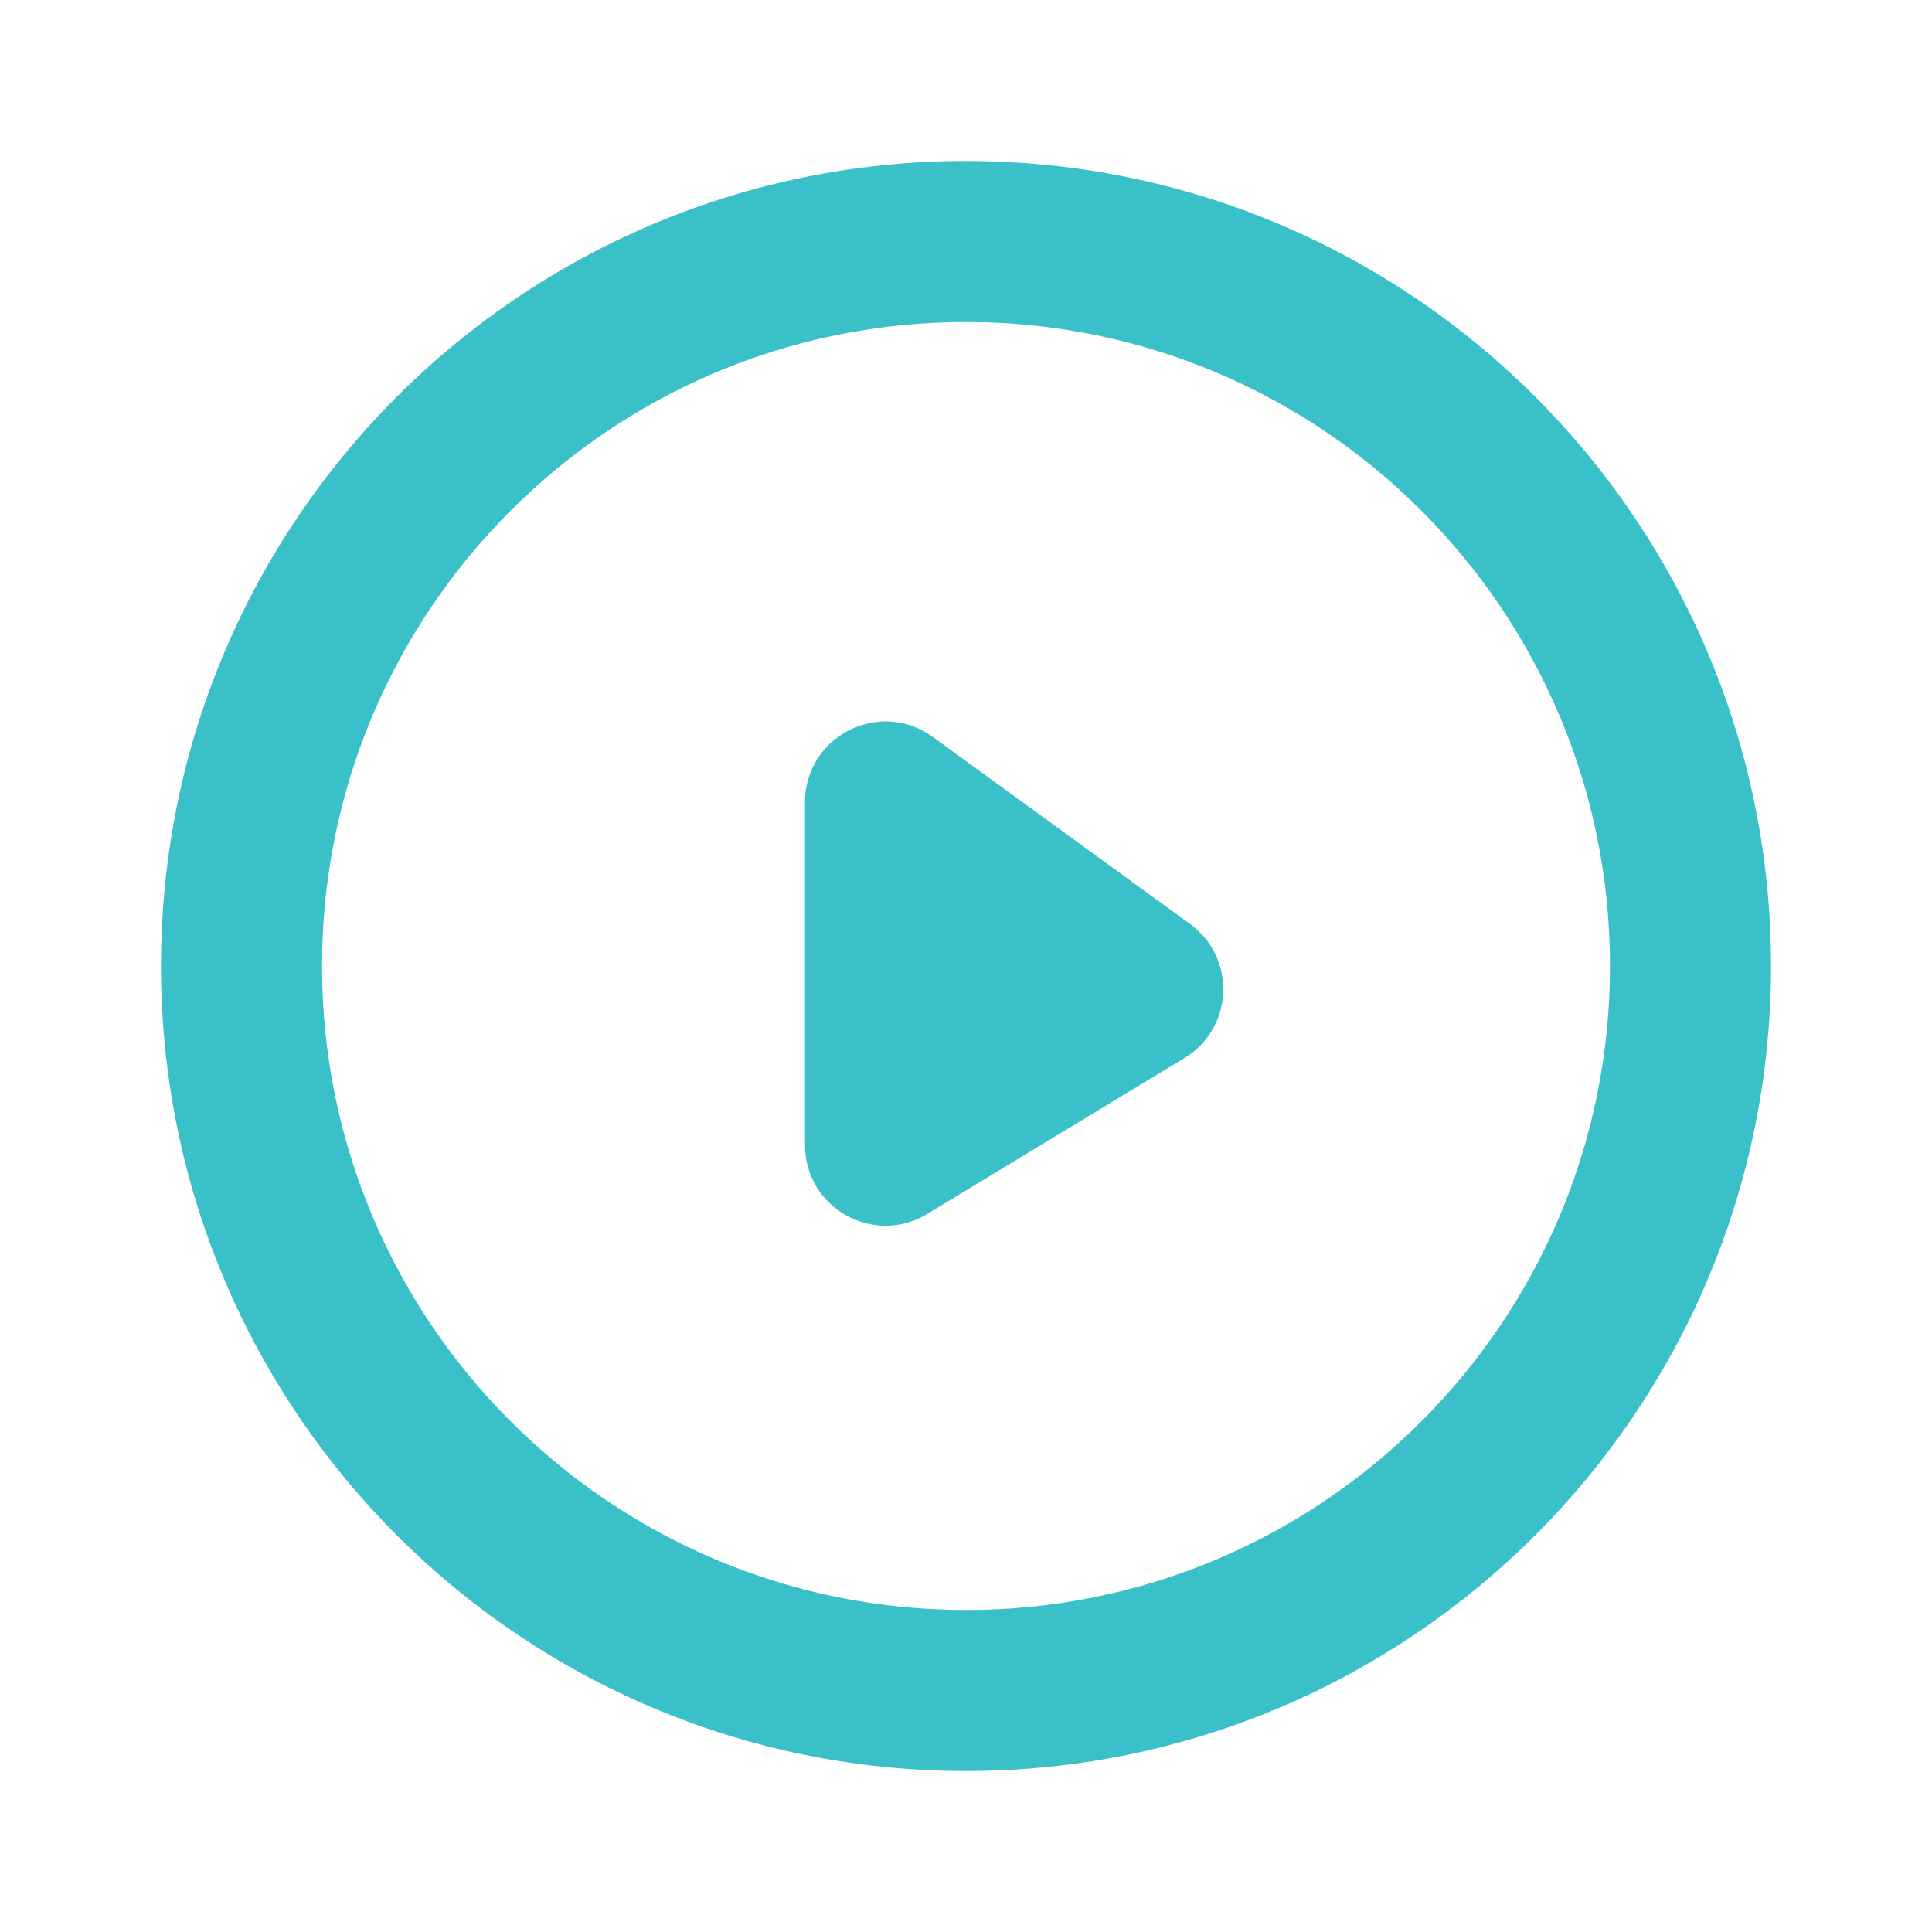
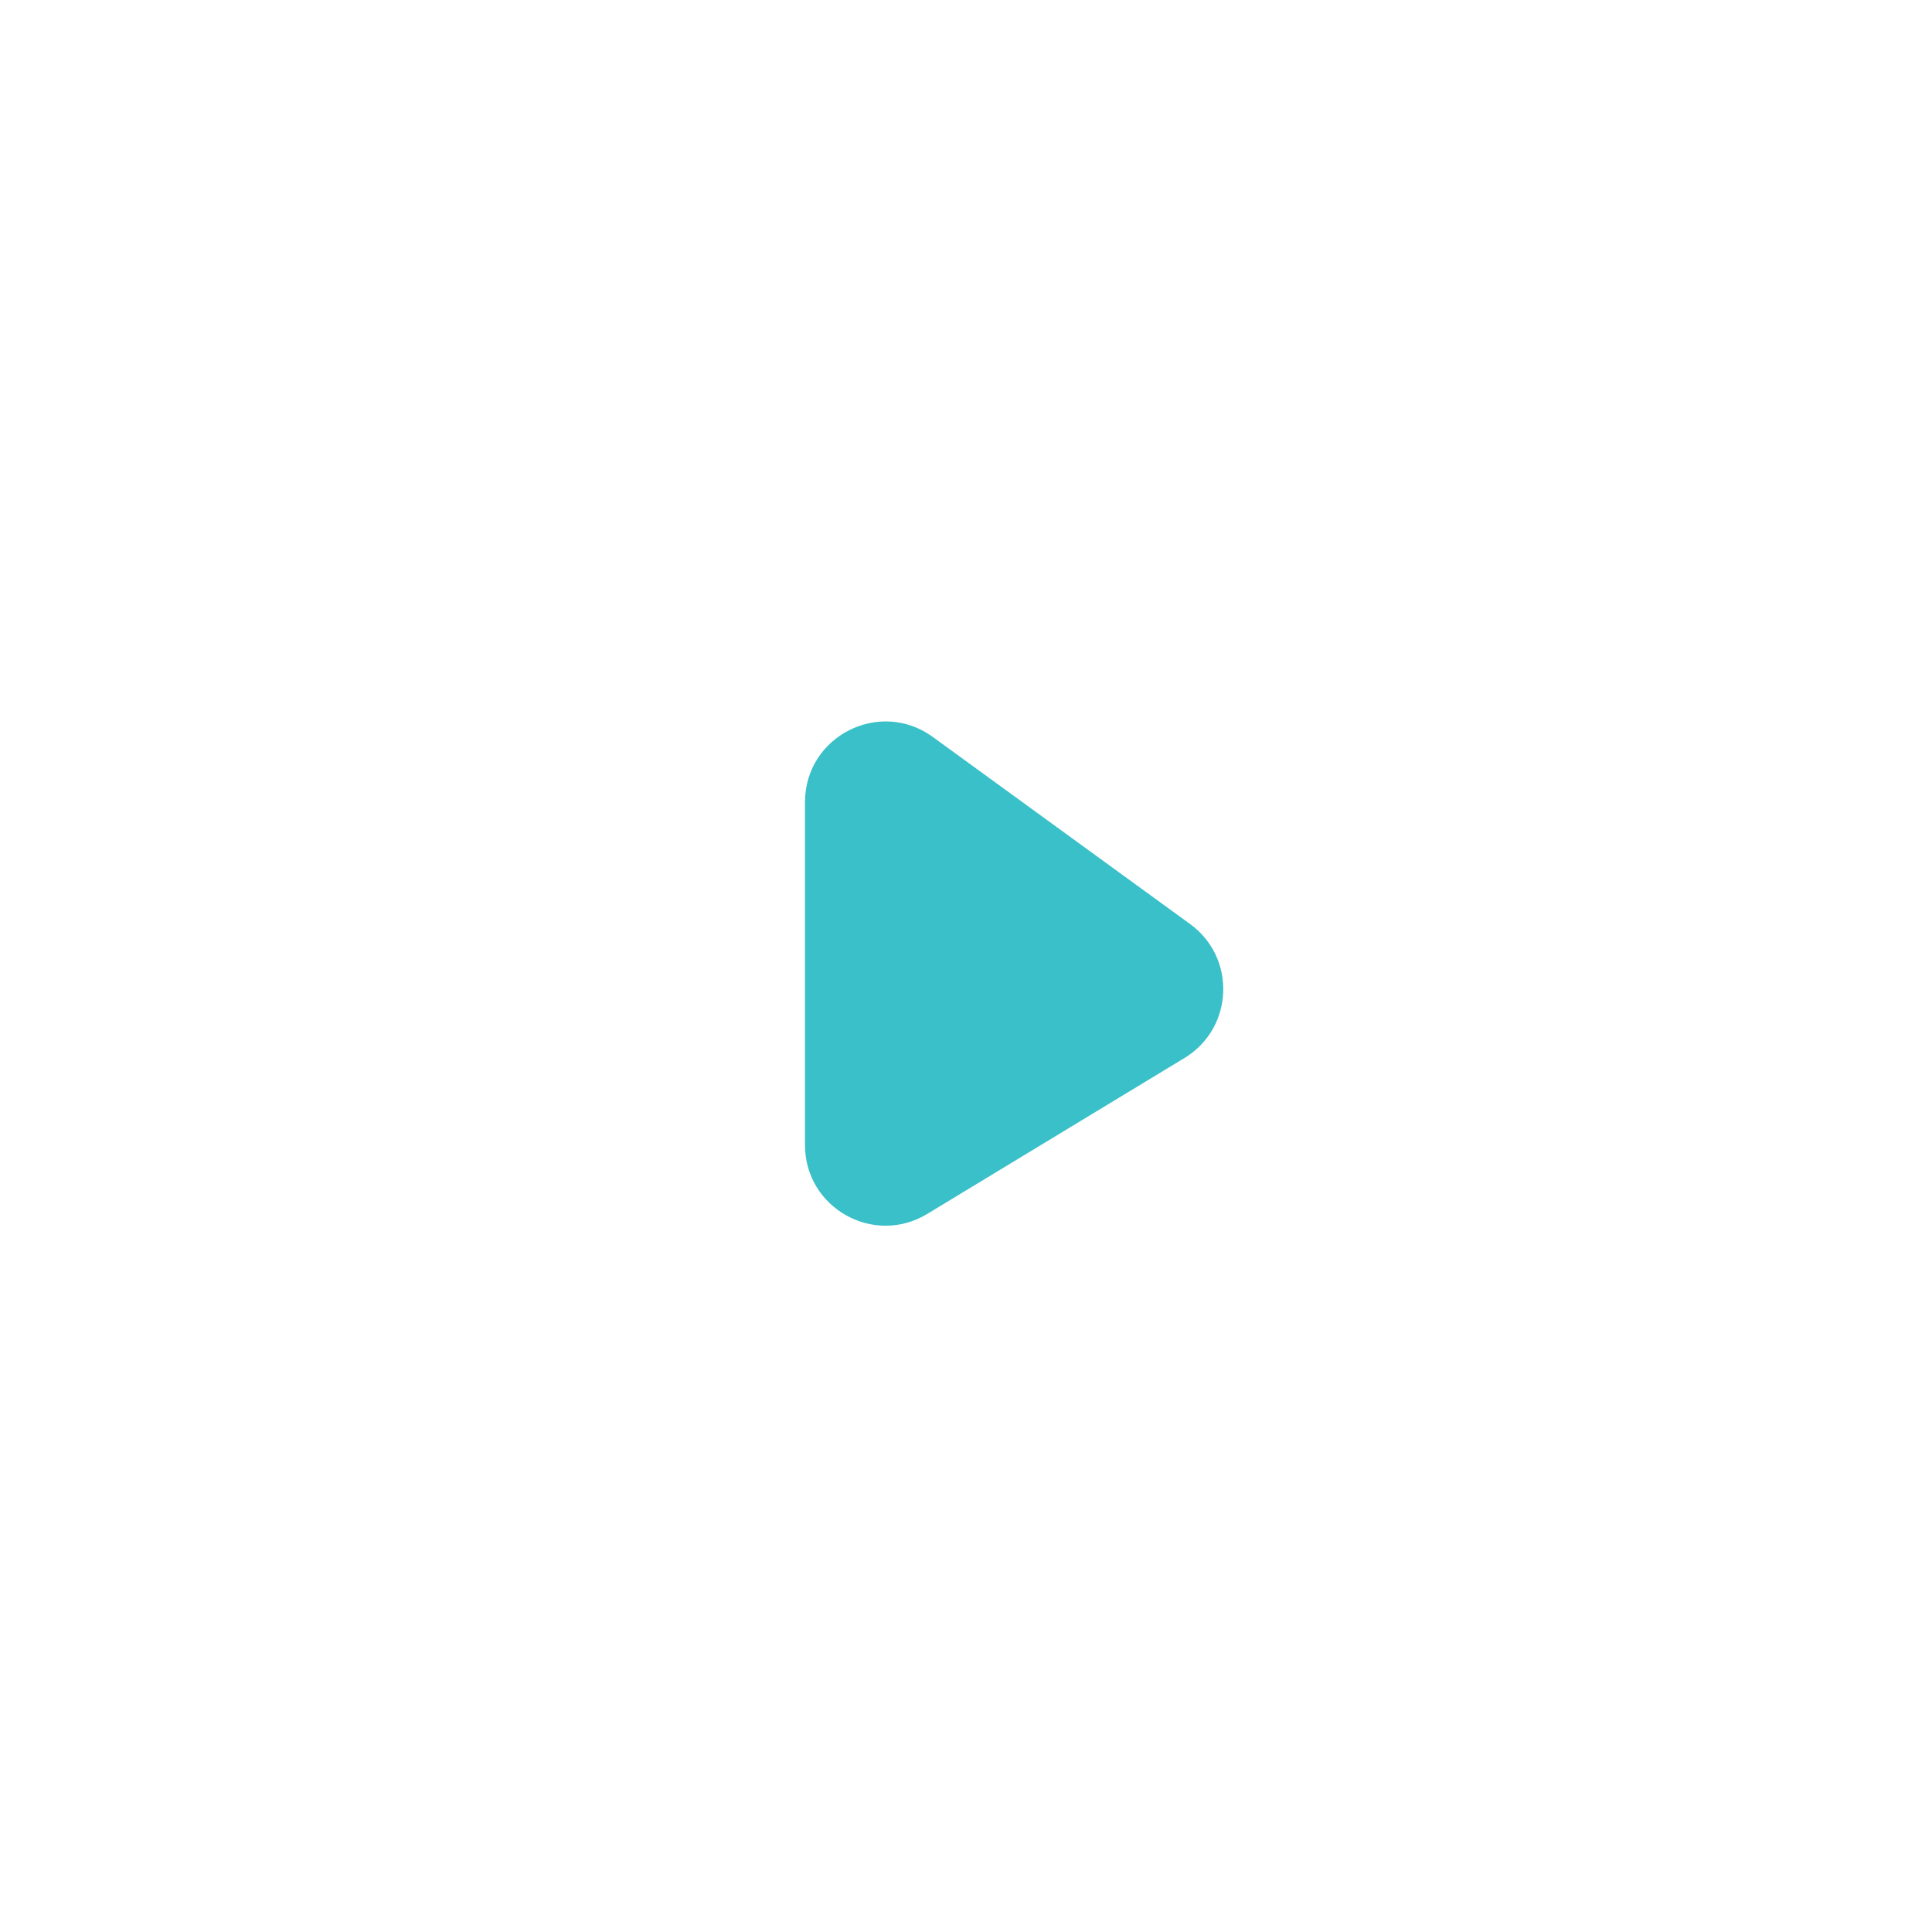
<svg xmlns="http://www.w3.org/2000/svg" fill="none" height="24" viewBox="0 0 24 24" width="24">
  <g fill="#39c0c8">
-     <path d="m10 9.964v4.261c0 .779.852 1.259 1.518.855l3.196-1.937c.611-.37.648-1.244.07-1.664l-3.196-2.324c-.661-.481-1.588-.009-1.588.809z" />
-     <path clip-rule="evenodd" d="m22 12c0 5.523-4.477 10-10 10-5.523 0-10-4.477-10-10 0-5.523 4.477-10 10-10 5.523 0 10 4.477 10 10zm-2 0c0 4.418-3.582 8-8 8-4.418 0-8-3.582-8-8 0-4.418 3.582-8 8-8 4.418 0 8 3.582 8 8z" fill-rule="evenodd" />
+     <path d="m10 9.964v4.261c0 .779.852 1.259 1.518.855l3.196-1.937c.611-.37.648-1.244.07-1.664l-3.196-2.324c-.661-.481-1.588-.009-1.588.809" />
  </g>
</svg>